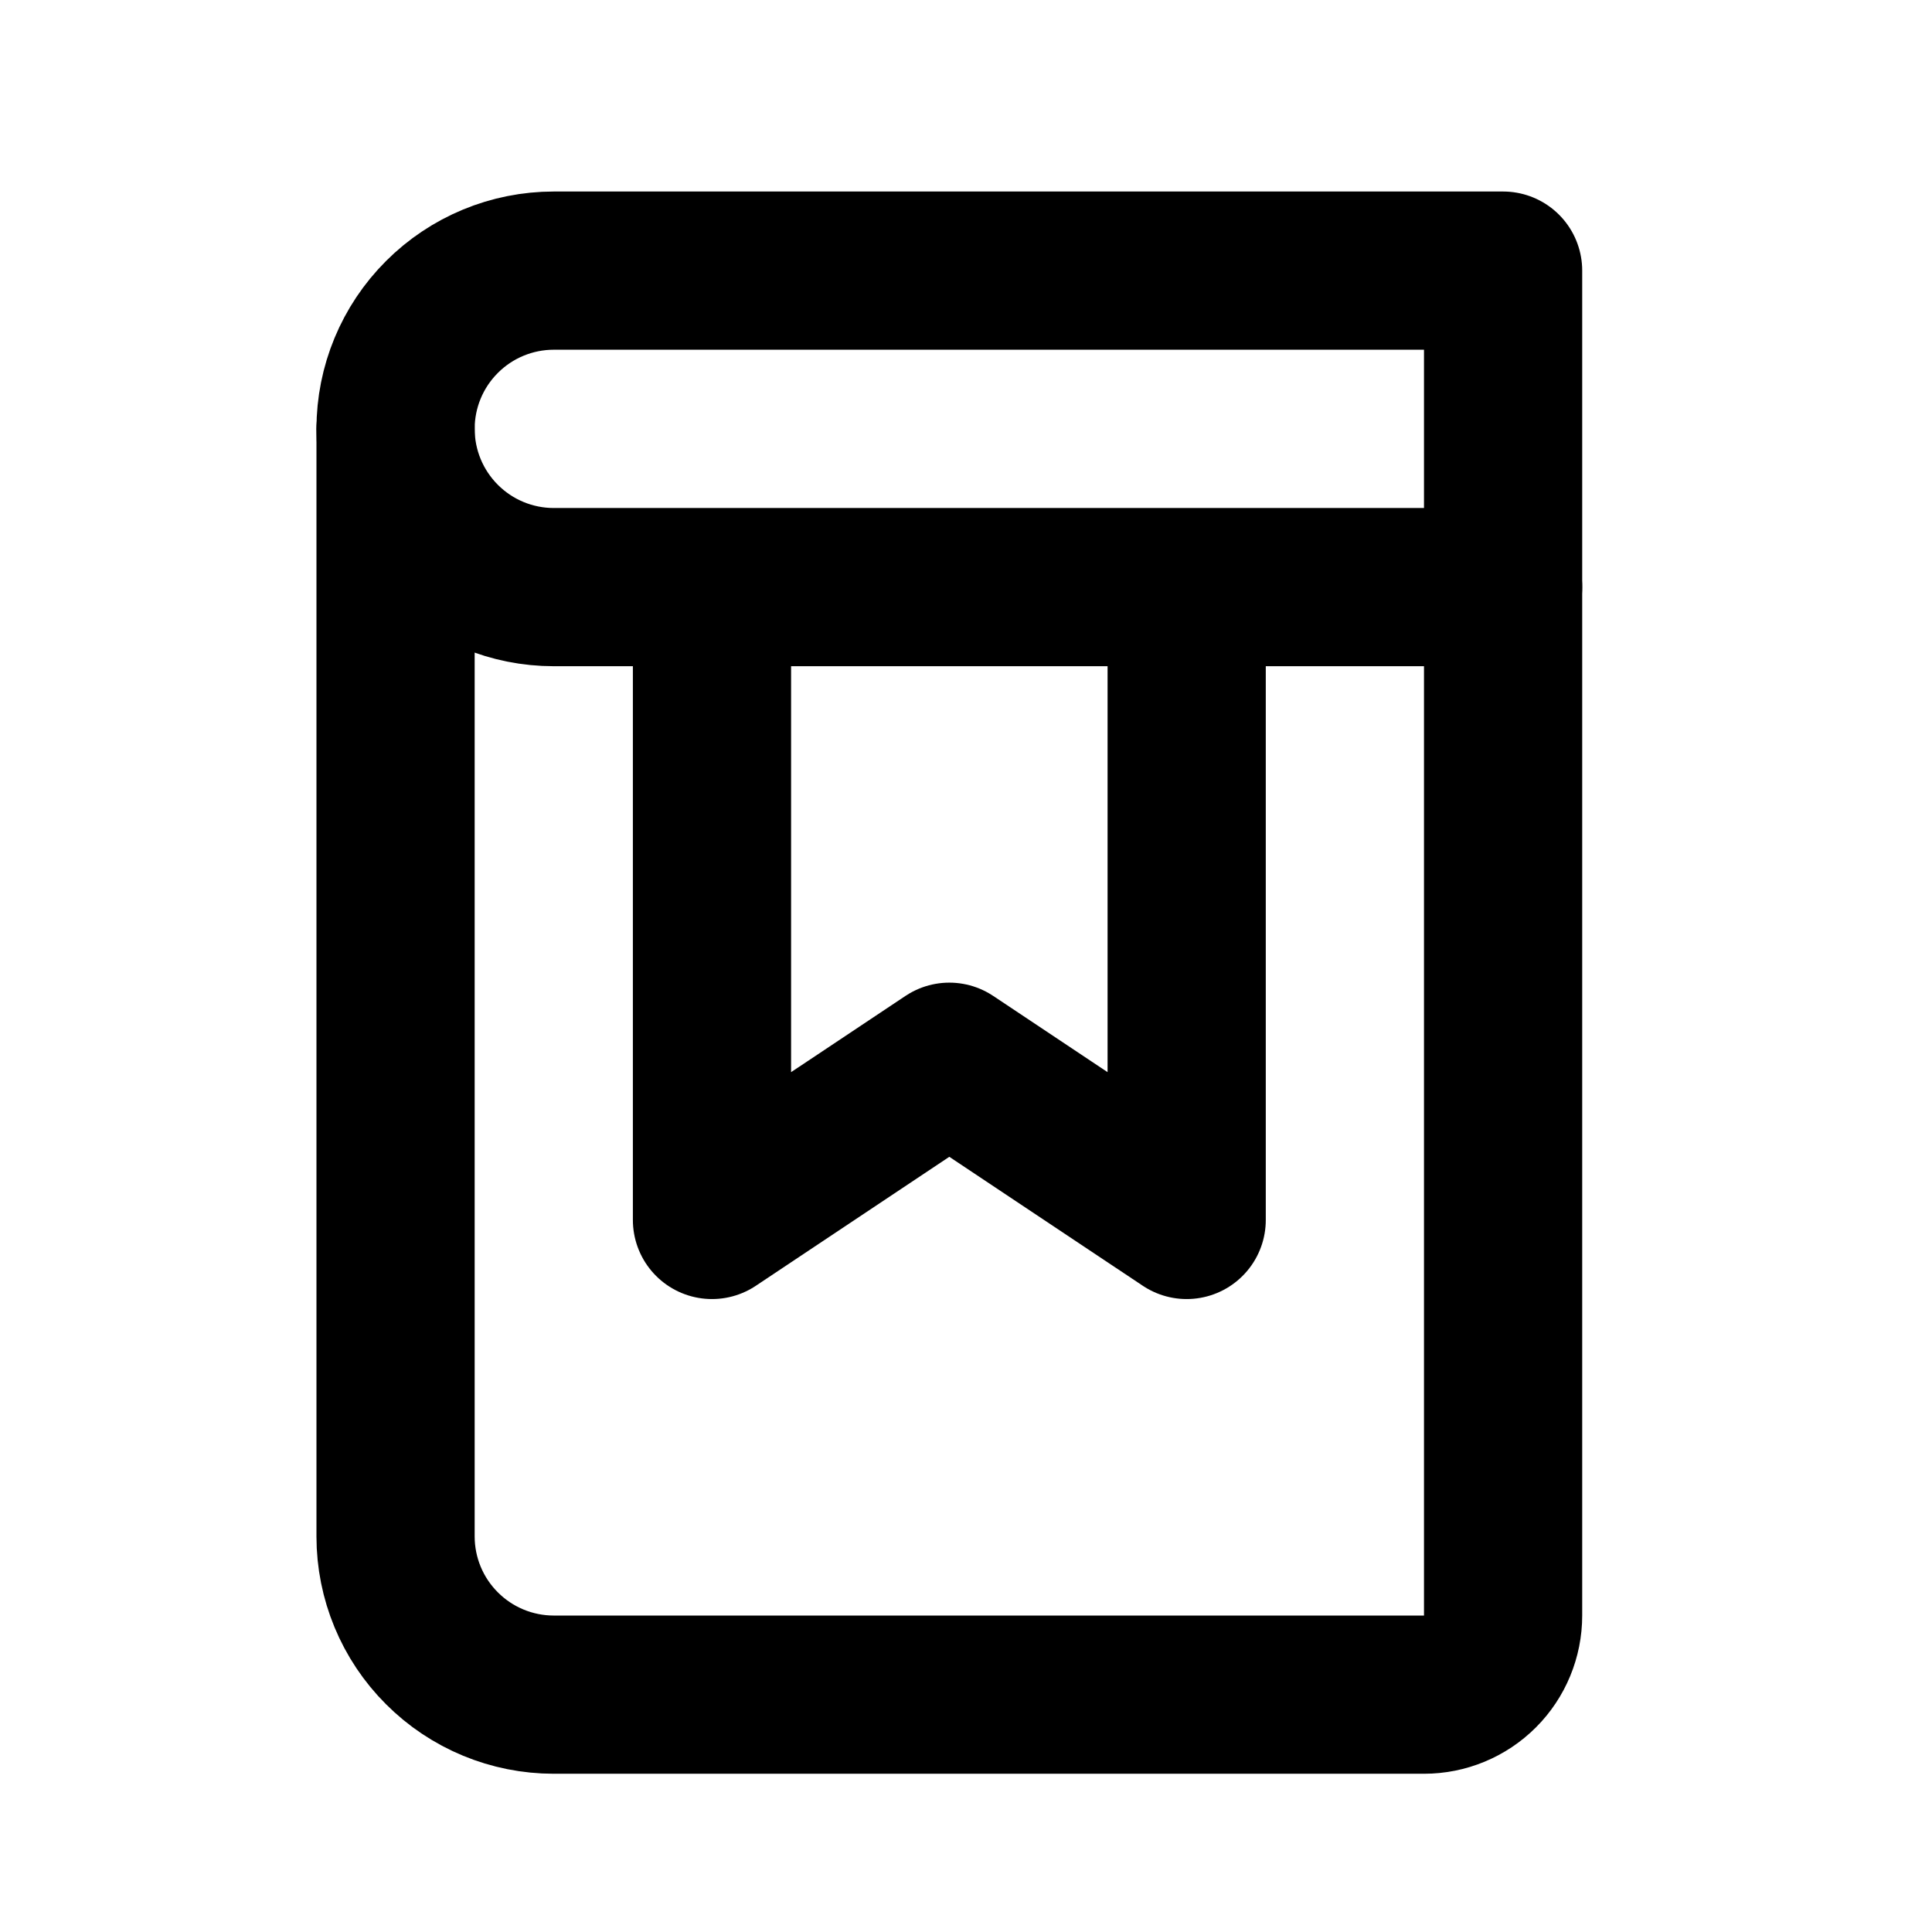
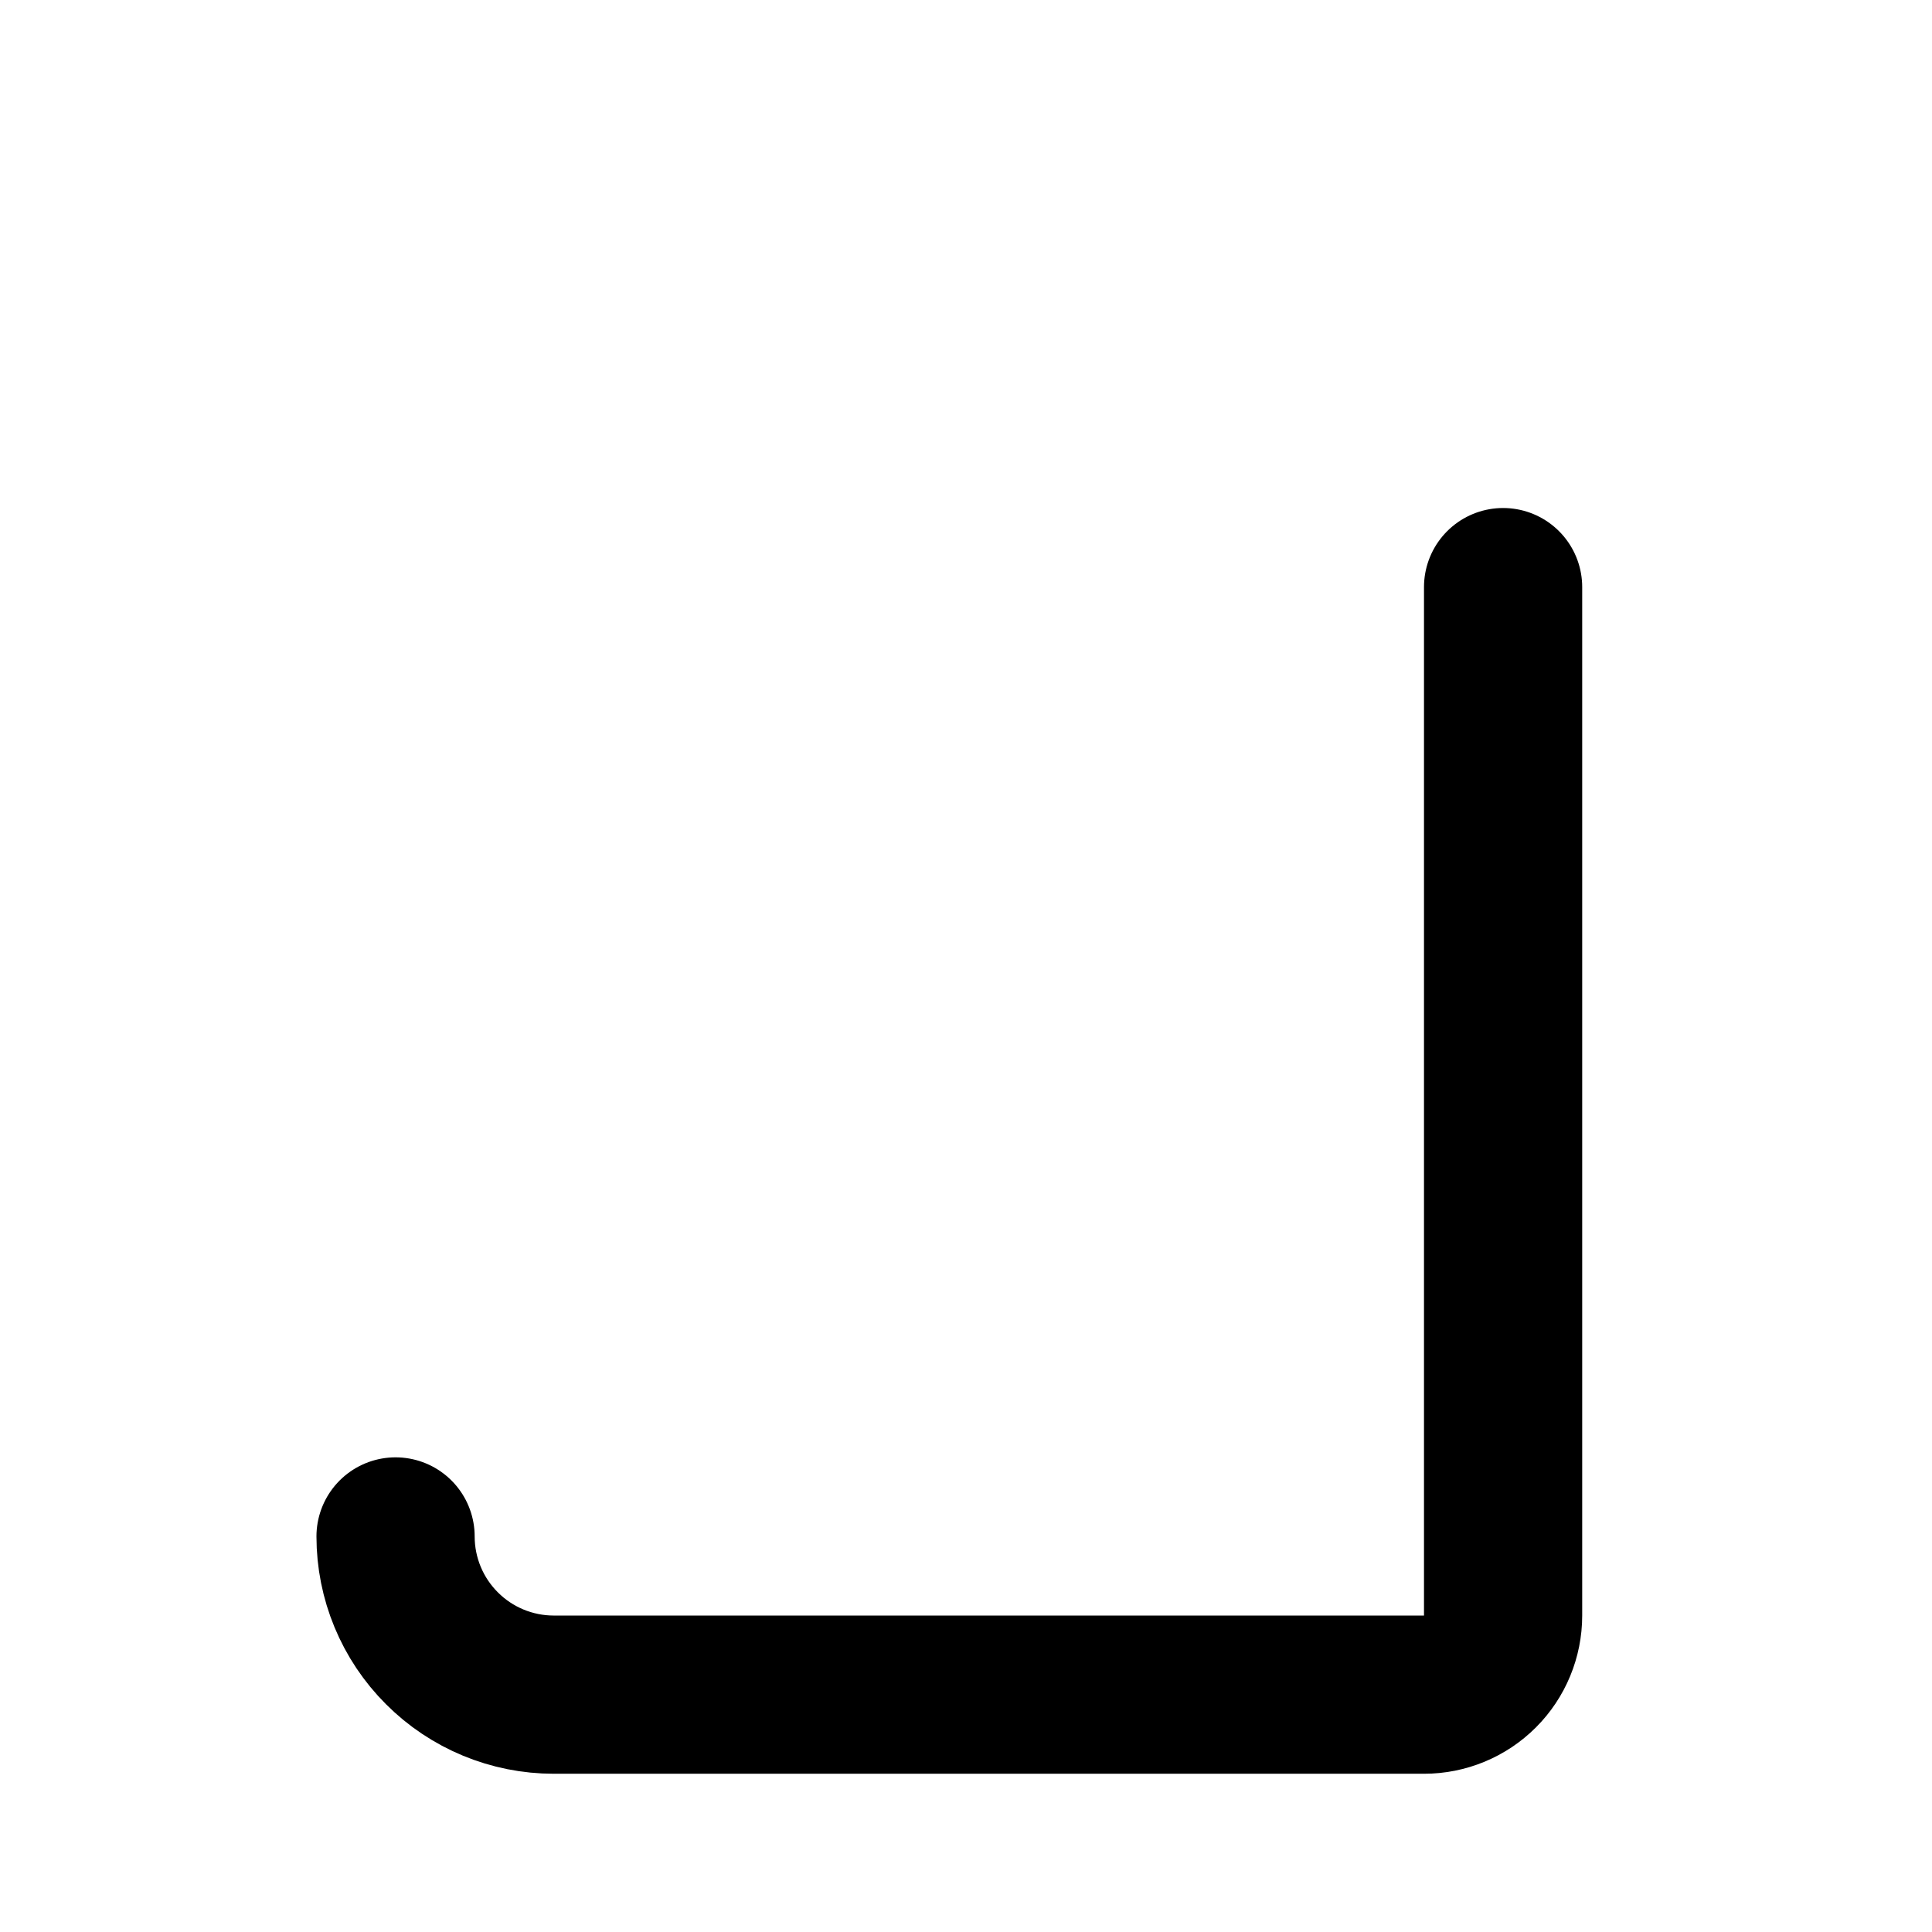
<svg xmlns="http://www.w3.org/2000/svg" width="27" height="27" viewBox="0 0 27 27" fill="none" class="logo-icon" style="width: 26px; height: 26px">
-   <path d="M21.006 8.205V22.577C21.006 22.871 20.89 23.152 20.683 23.359C20.475 23.567 20.194 23.683 19.901 23.683H7.739C7.153 23.683 6.59 23.45 6.176 23.035C5.761 22.621 5.528 22.058 5.528 21.472V5.993" stroke="black" stroke-width="2.211" stroke-linecap="round" stroke-linejoin="round" />
-   <path d="M21.006 8.205H7.739C7.153 8.205 6.59 7.972 6.176 7.557C5.761 7.142 5.528 6.58 5.528 5.993C5.528 5.407 5.761 4.844 6.176 4.43C6.59 4.015 7.153 3.782 7.739 3.782H21.006V8.205ZM16.584 8.205H9.95V17.049L13.267 14.838L16.584 17.049V8.205Z" stroke="black" stroke-width="2.211" stroke-linecap="round" stroke-linejoin="round" />
+   <path d="M21.006 8.205V22.577C21.006 22.871 20.89 23.152 20.683 23.359C20.475 23.567 20.194 23.683 19.901 23.683H7.739C7.153 23.683 6.59 23.45 6.176 23.035C5.761 22.621 5.528 22.058 5.528 21.472" stroke="black" stroke-width="2.211" stroke-linecap="round" stroke-linejoin="round" />
</svg>